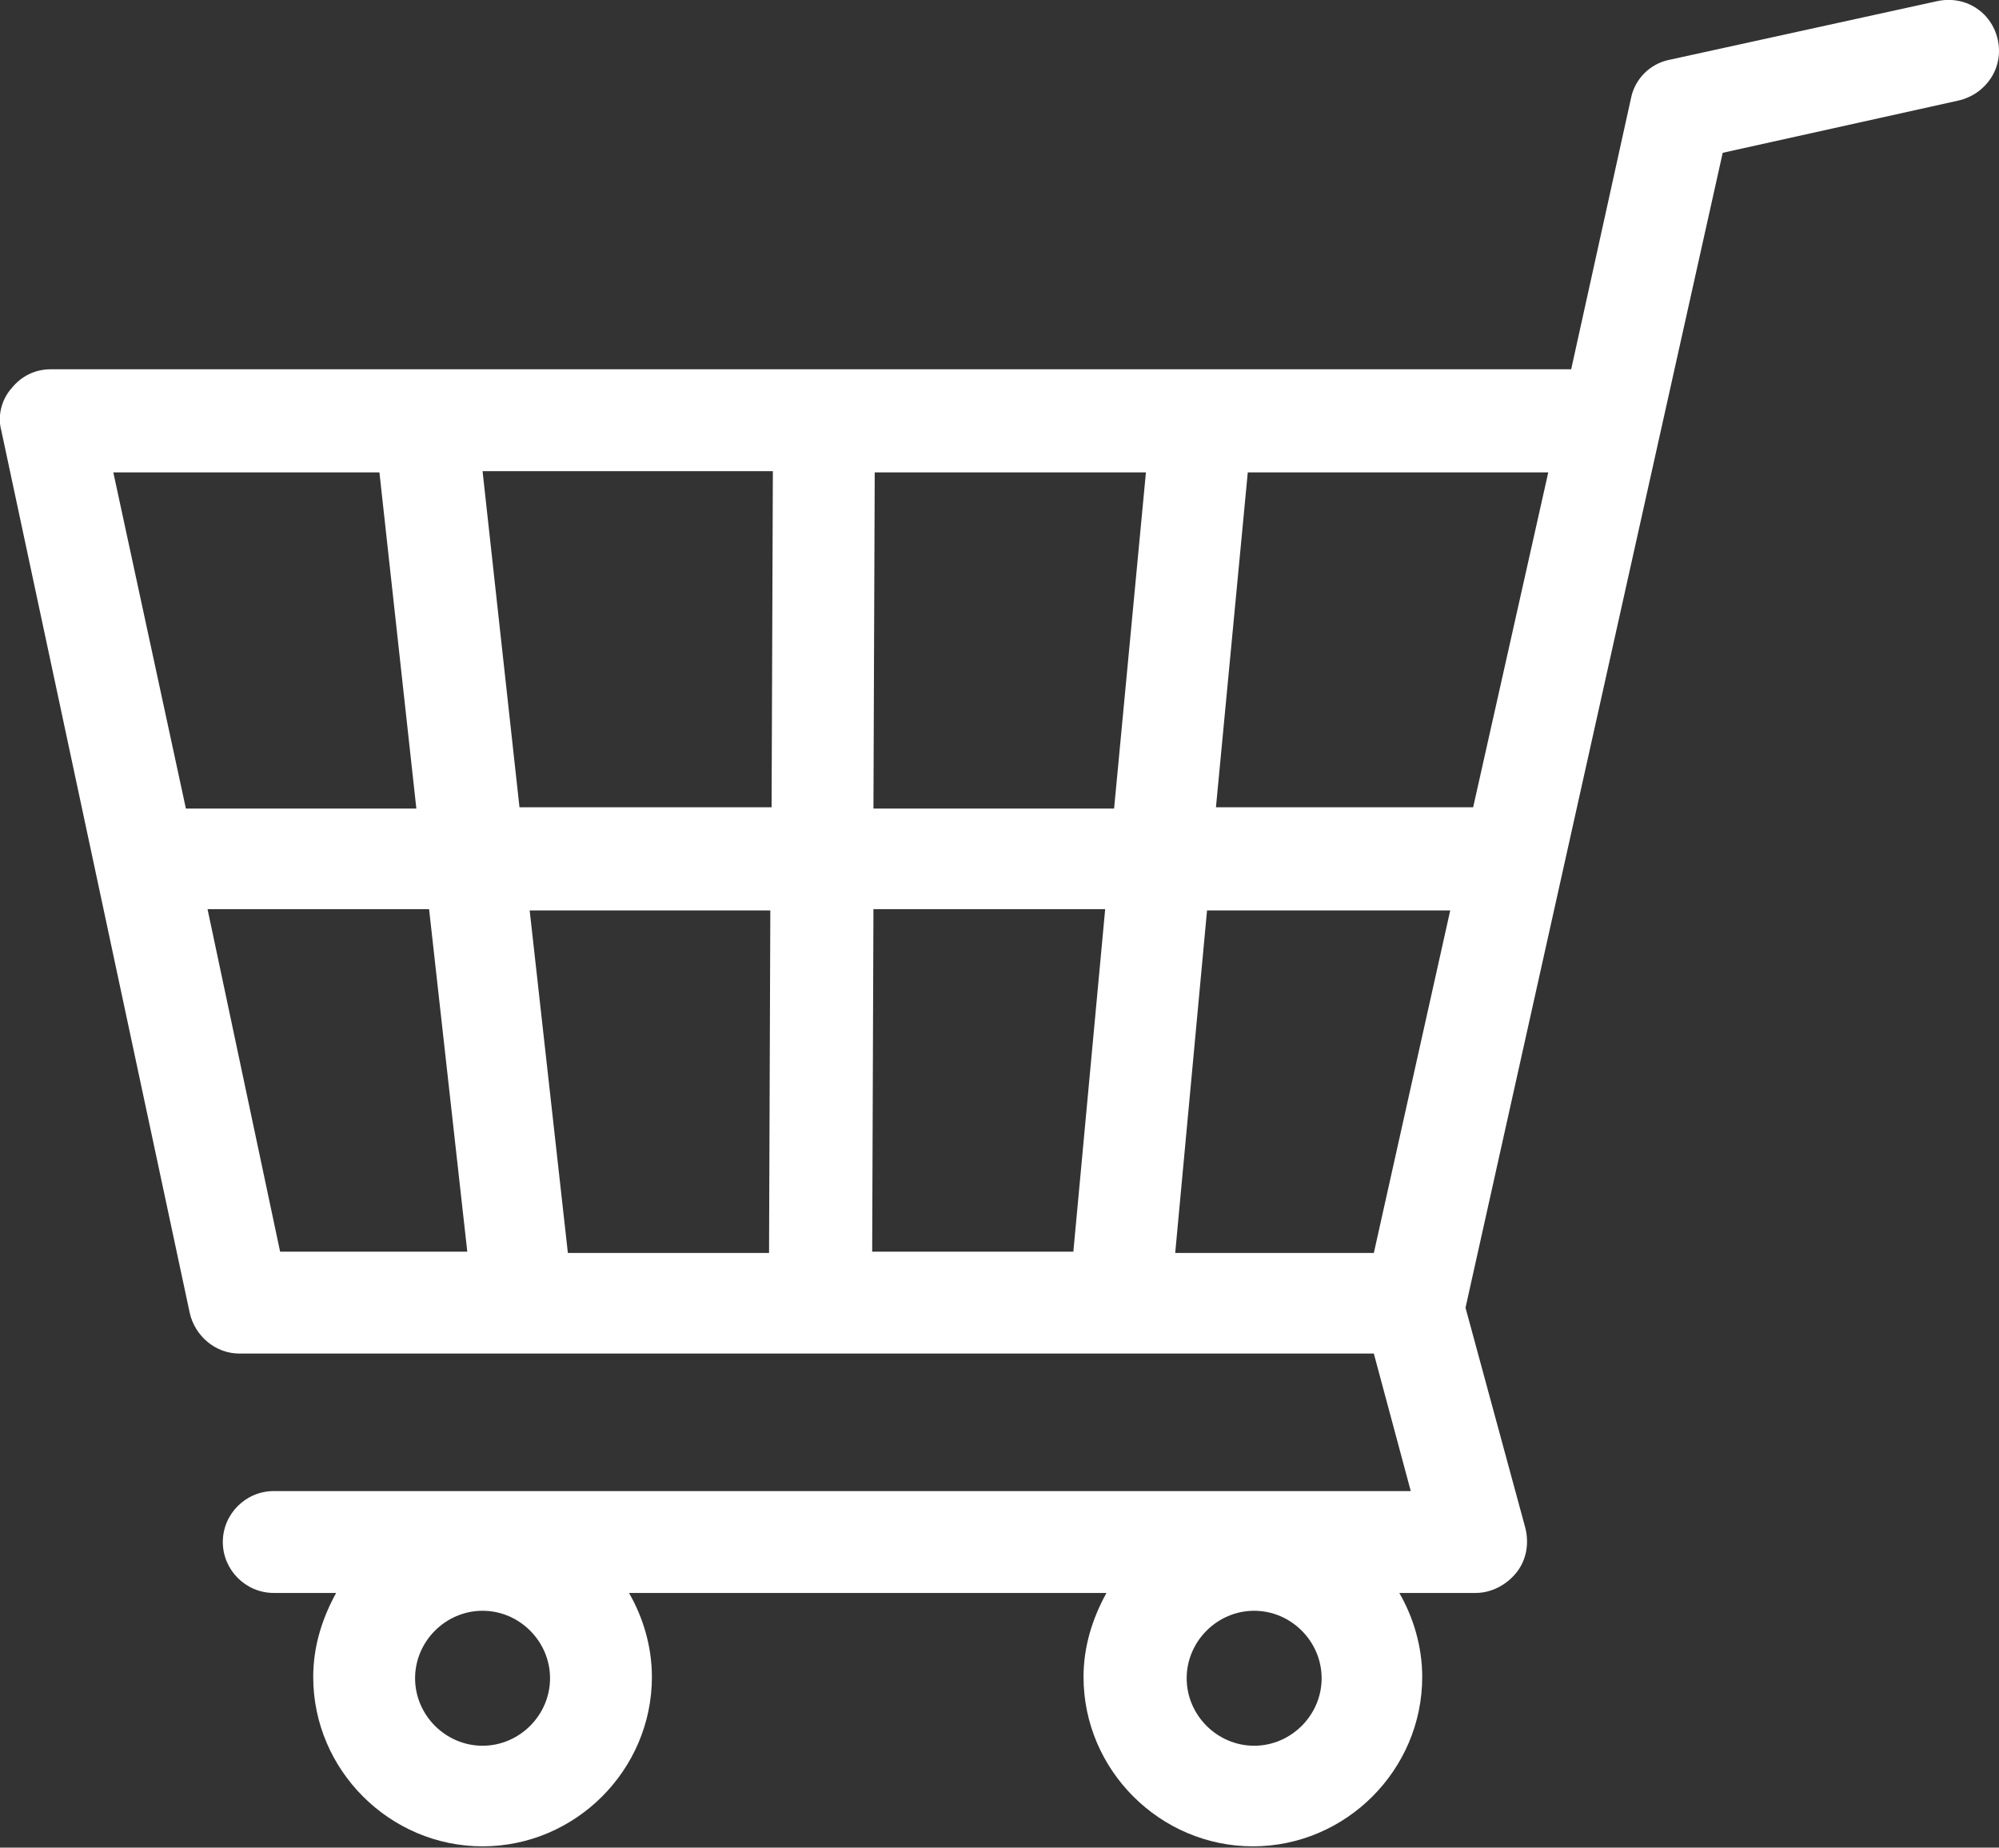
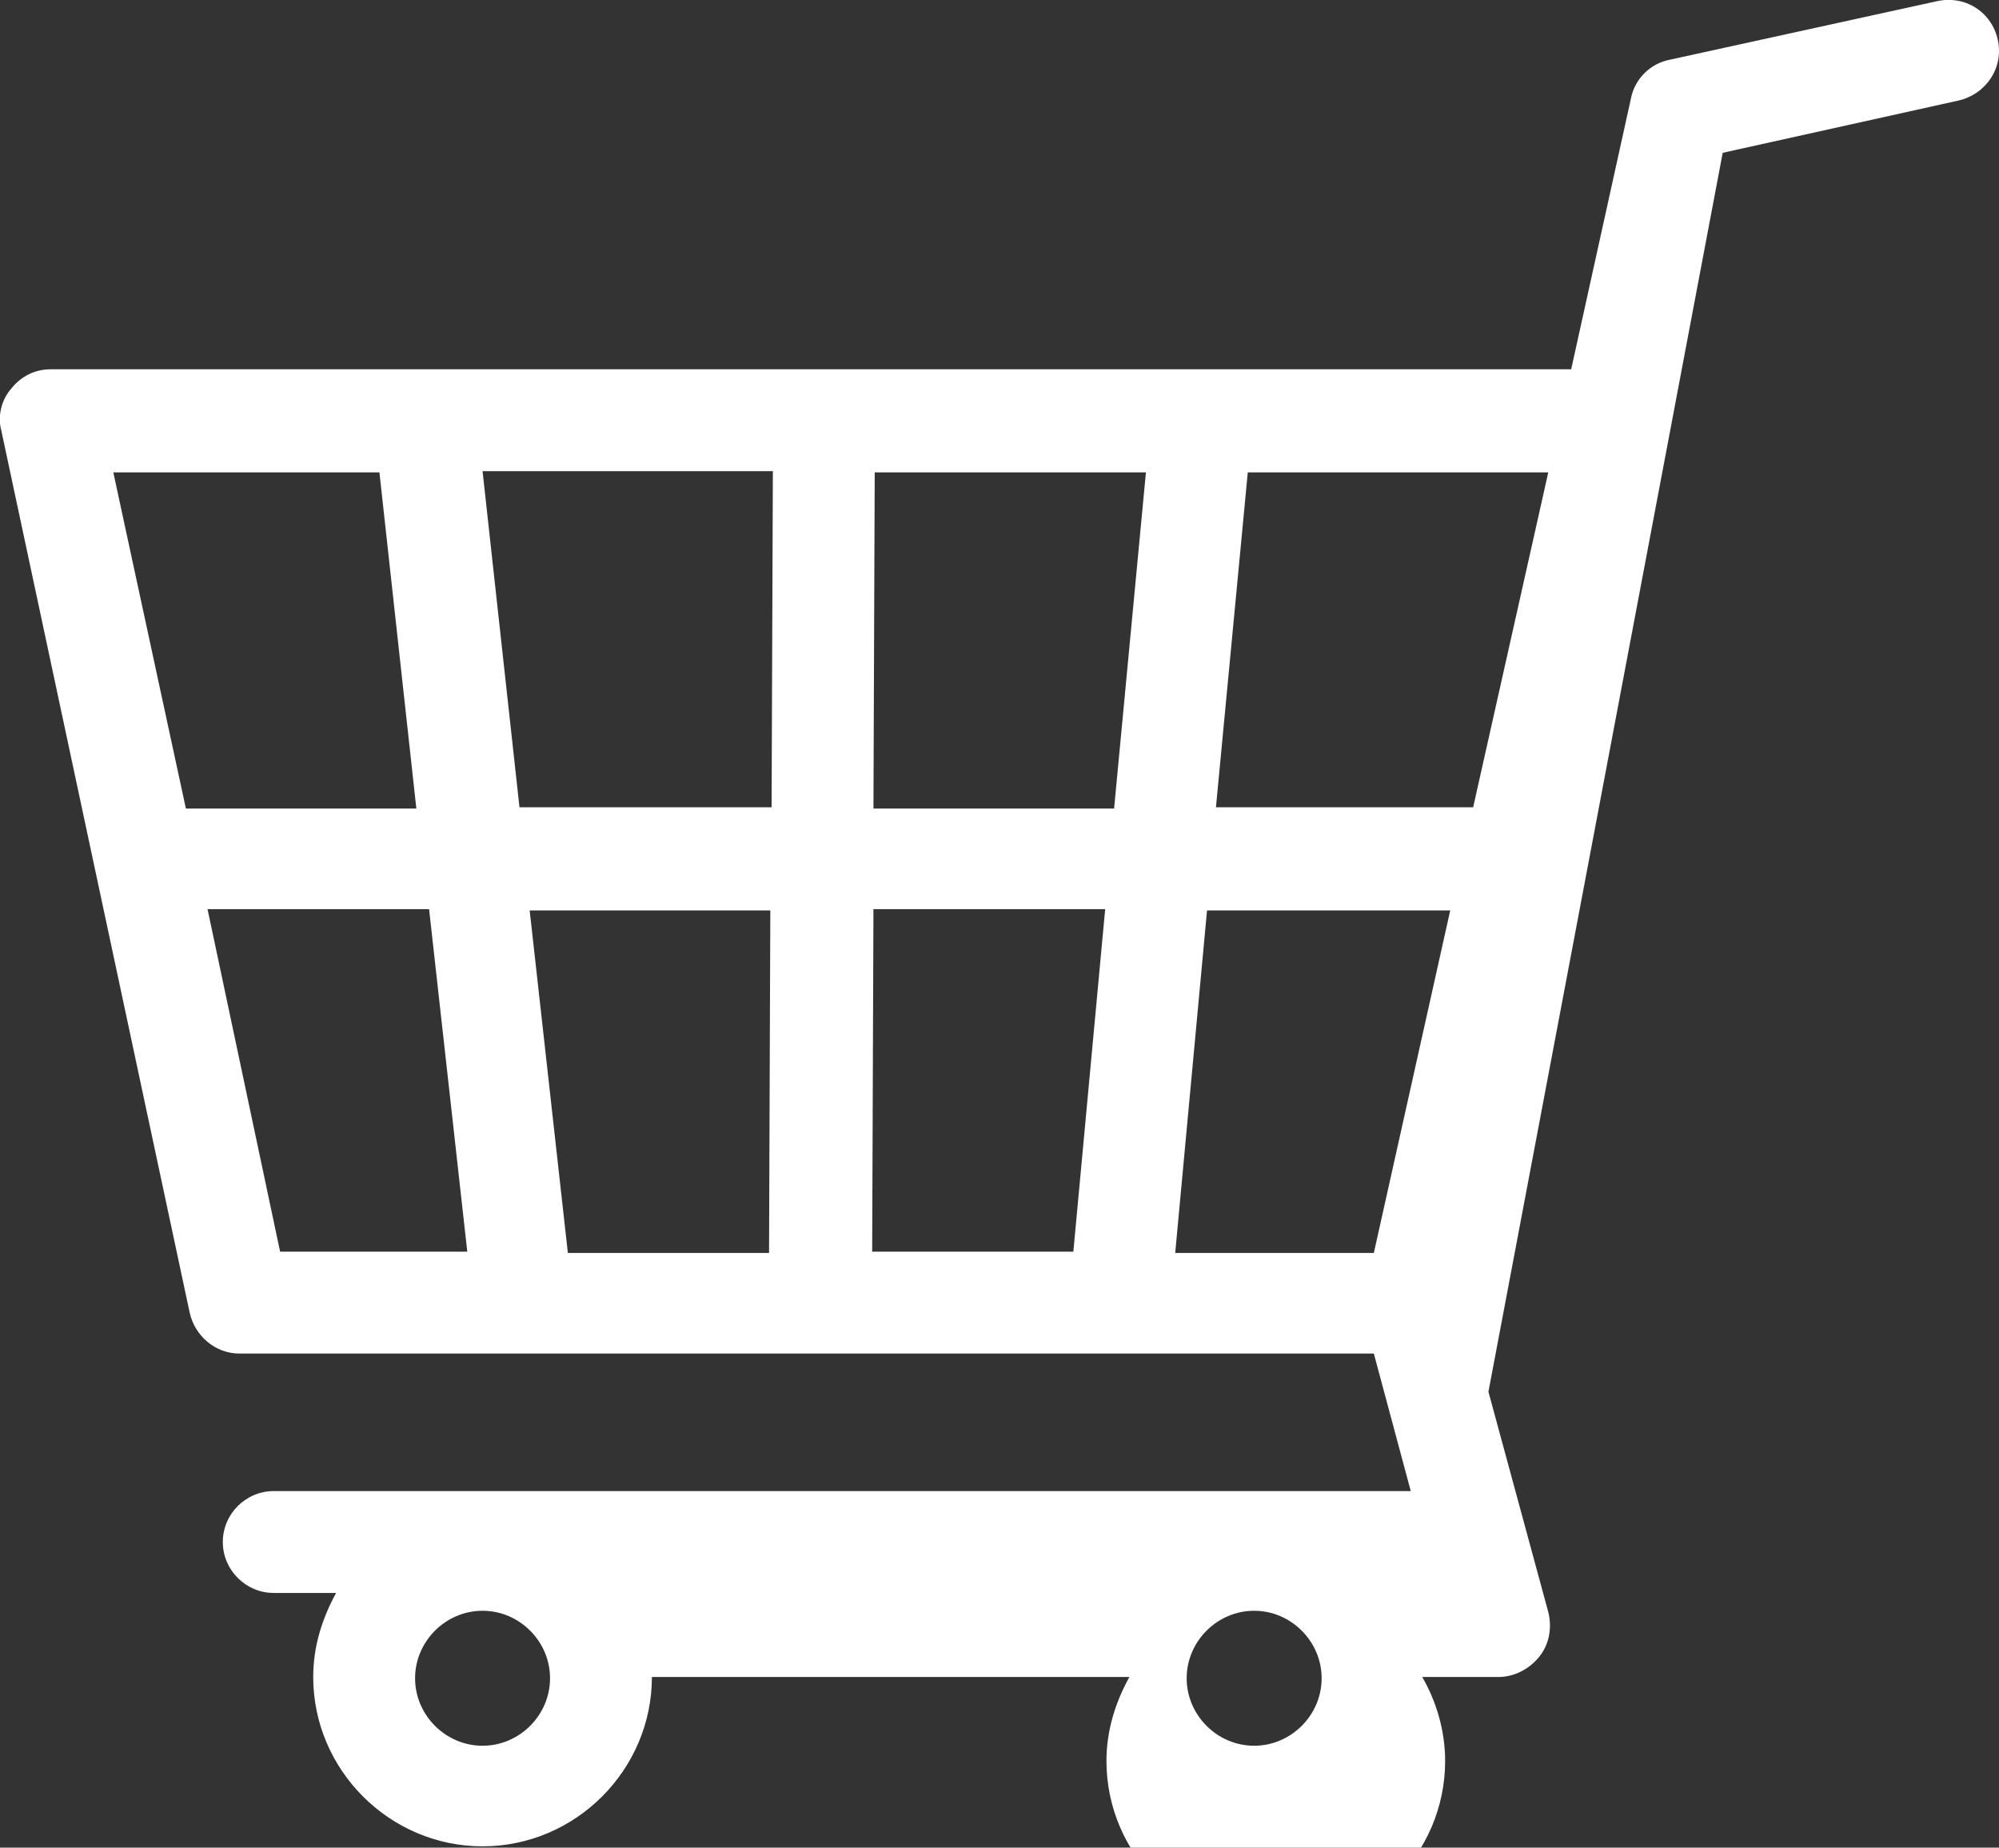
<svg xmlns="http://www.w3.org/2000/svg" version="1.0" id="レイヤー_1" x="0px" y="0px" viewBox="0 0 157 145.1" style="enable-background:new 0 0 157 145.1;" xml:space="preserve">
  <rect x="0" y="0" width="157" height="145.1" fill="#333333" stroke="none" />
  <style type="text/css">
	.st0{fill:#FFFFFF;}
</style>
  <g>
-     <path class="st0" d="M156.9,3.1c-0.5-2.2-2.6-3.5-4.8-3l-21,4.6c-1.5,0.3-2.7,1.5-3,3l-4.7,21.3H4c-1.2,0-2.3,0.5-3.1,1.5   c-0.8,0.9-1.1,2.2-0.8,3.3l14.8,69.3c0.4,1.8,2,3.2,3.9,3.2h89.1l2.9,10.8H21.5c-2.2,0-4,1.8-4,4c0,2.2,1.8,4,4,4h4.9   c-1.1,2-1.8,4.2-1.8,6.6c0,7.3,6,13.3,13.3,13.3c7.3,0,13.3-6,13.3-13.3c0-2.4-0.7-4.7-1.8-6.6h37.5c-1.1,2-1.8,4.2-1.8,6.6   c0,7.3,6,13.3,13.3,13.3c7.3,0,13.3-6,13.3-13.3c0-2.4-0.7-4.7-1.8-6.6h6c1.2,0,2.4-0.6,3.2-1.6c0.8-1,1-2.3,0.7-3.5l-4.7-17.3   L135.3,12l18.5-4.1C156,7.4,157.4,5.3,156.9,3.1z M37.9,137.1c-2.9,0-5.3-2.4-5.3-5.3s2.4-5.3,5.3-5.3c2.9,0,5.3,2.4,5.3,5.3   S40.8,137.1,37.9,137.1z M98.5,137.1c-2.9,0-5.3-2.4-5.3-5.3s2.4-5.3,5.3-5.3c2.9,0,5.3,2.4,5.3,5.3S101.4,137.1,98.5,137.1z    M115.7,63.4H95.5L98,37.1h23.6L115.7,63.4z M107.9,98.4H92.3l2.5-26.9h19.1L107.9,98.4z M44.6,98.4l-3-26.9h18.9l-0.1,26.9H44.6z    M60.6,63.4H40.8l-2.9-26.4h22.8L60.6,63.4z M68.7,37.1H90l-2.5,26.4H68.6L68.7,37.1z M68.6,71.4h18.2l-2.5,26.9H68.5L68.6,71.4z    M29.8,37.1l2.9,26.4H14.6L8.9,37.1H29.8z M16.3,71.4h17.4l3,26.9H22L16.3,71.4z" />
+     <path class="st0" d="M156.9,3.1c-0.5-2.2-2.6-3.5-4.8-3l-21,4.6c-1.5,0.3-2.7,1.5-3,3l-4.7,21.3H4c-1.2,0-2.3,0.5-3.1,1.5   c-0.8,0.9-1.1,2.2-0.8,3.3l14.8,69.3c0.4,1.8,2,3.2,3.9,3.2h89.1l2.9,10.8H21.5c-2.2,0-4,1.8-4,4c0,2.2,1.8,4,4,4h4.9   c-1.1,2-1.8,4.2-1.8,6.6c0,7.3,6,13.3,13.3,13.3c7.3,0,13.3-6,13.3-13.3h37.5c-1.1,2-1.8,4.2-1.8,6.6   c0,7.3,6,13.3,13.3,13.3c7.3,0,13.3-6,13.3-13.3c0-2.4-0.7-4.7-1.8-6.6h6c1.2,0,2.4-0.6,3.2-1.6c0.8-1,1-2.3,0.7-3.5l-4.7-17.3   L135.3,12l18.5-4.1C156,7.4,157.4,5.3,156.9,3.1z M37.9,137.1c-2.9,0-5.3-2.4-5.3-5.3s2.4-5.3,5.3-5.3c2.9,0,5.3,2.4,5.3,5.3   S40.8,137.1,37.9,137.1z M98.5,137.1c-2.9,0-5.3-2.4-5.3-5.3s2.4-5.3,5.3-5.3c2.9,0,5.3,2.4,5.3,5.3S101.4,137.1,98.5,137.1z    M115.7,63.4H95.5L98,37.1h23.6L115.7,63.4z M107.9,98.4H92.3l2.5-26.9h19.1L107.9,98.4z M44.6,98.4l-3-26.9h18.9l-0.1,26.9H44.6z    M60.6,63.4H40.8l-2.9-26.4h22.8L60.6,63.4z M68.7,37.1H90l-2.5,26.4H68.6L68.7,37.1z M68.6,71.4h18.2l-2.5,26.9H68.5L68.6,71.4z    M29.8,37.1l2.9,26.4H14.6L8.9,37.1H29.8z M16.3,71.4h17.4l3,26.9H22L16.3,71.4z" />
  </g>
  <g>
</g>
  <g>
</g>
  <g>
</g>
  <g>
</g>
  <g>
</g>
  <g>
</g>
</svg>